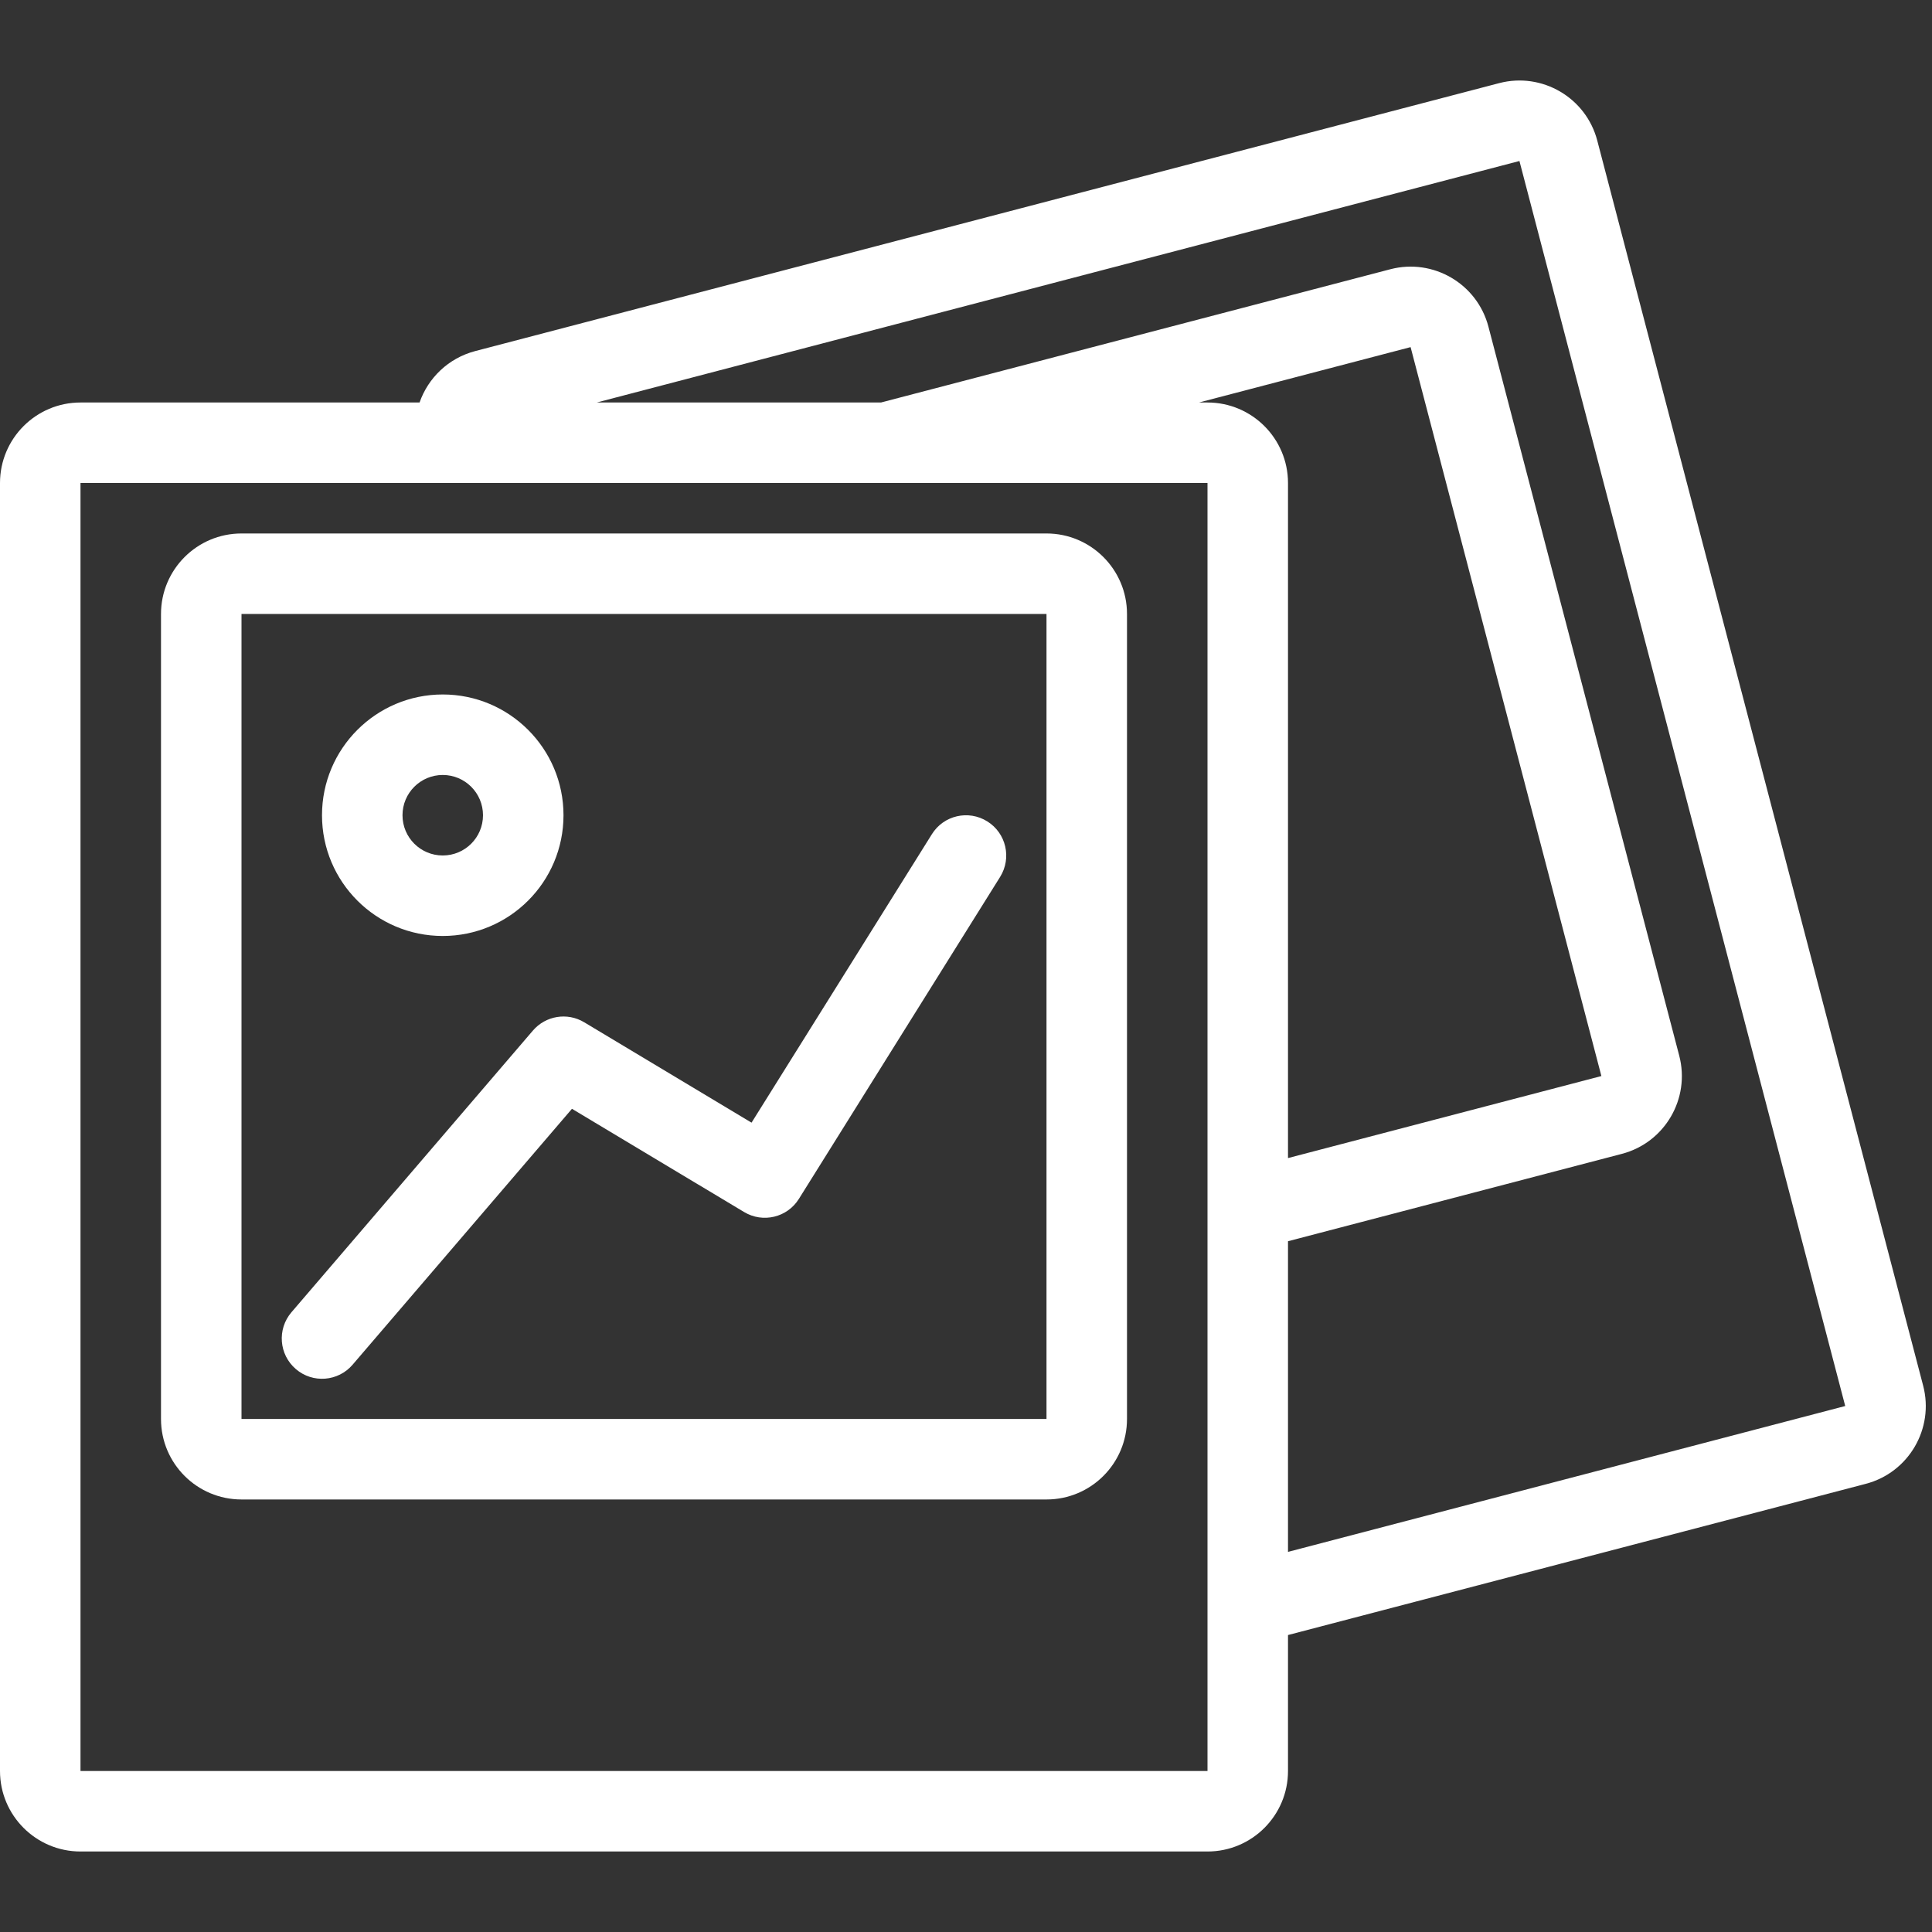
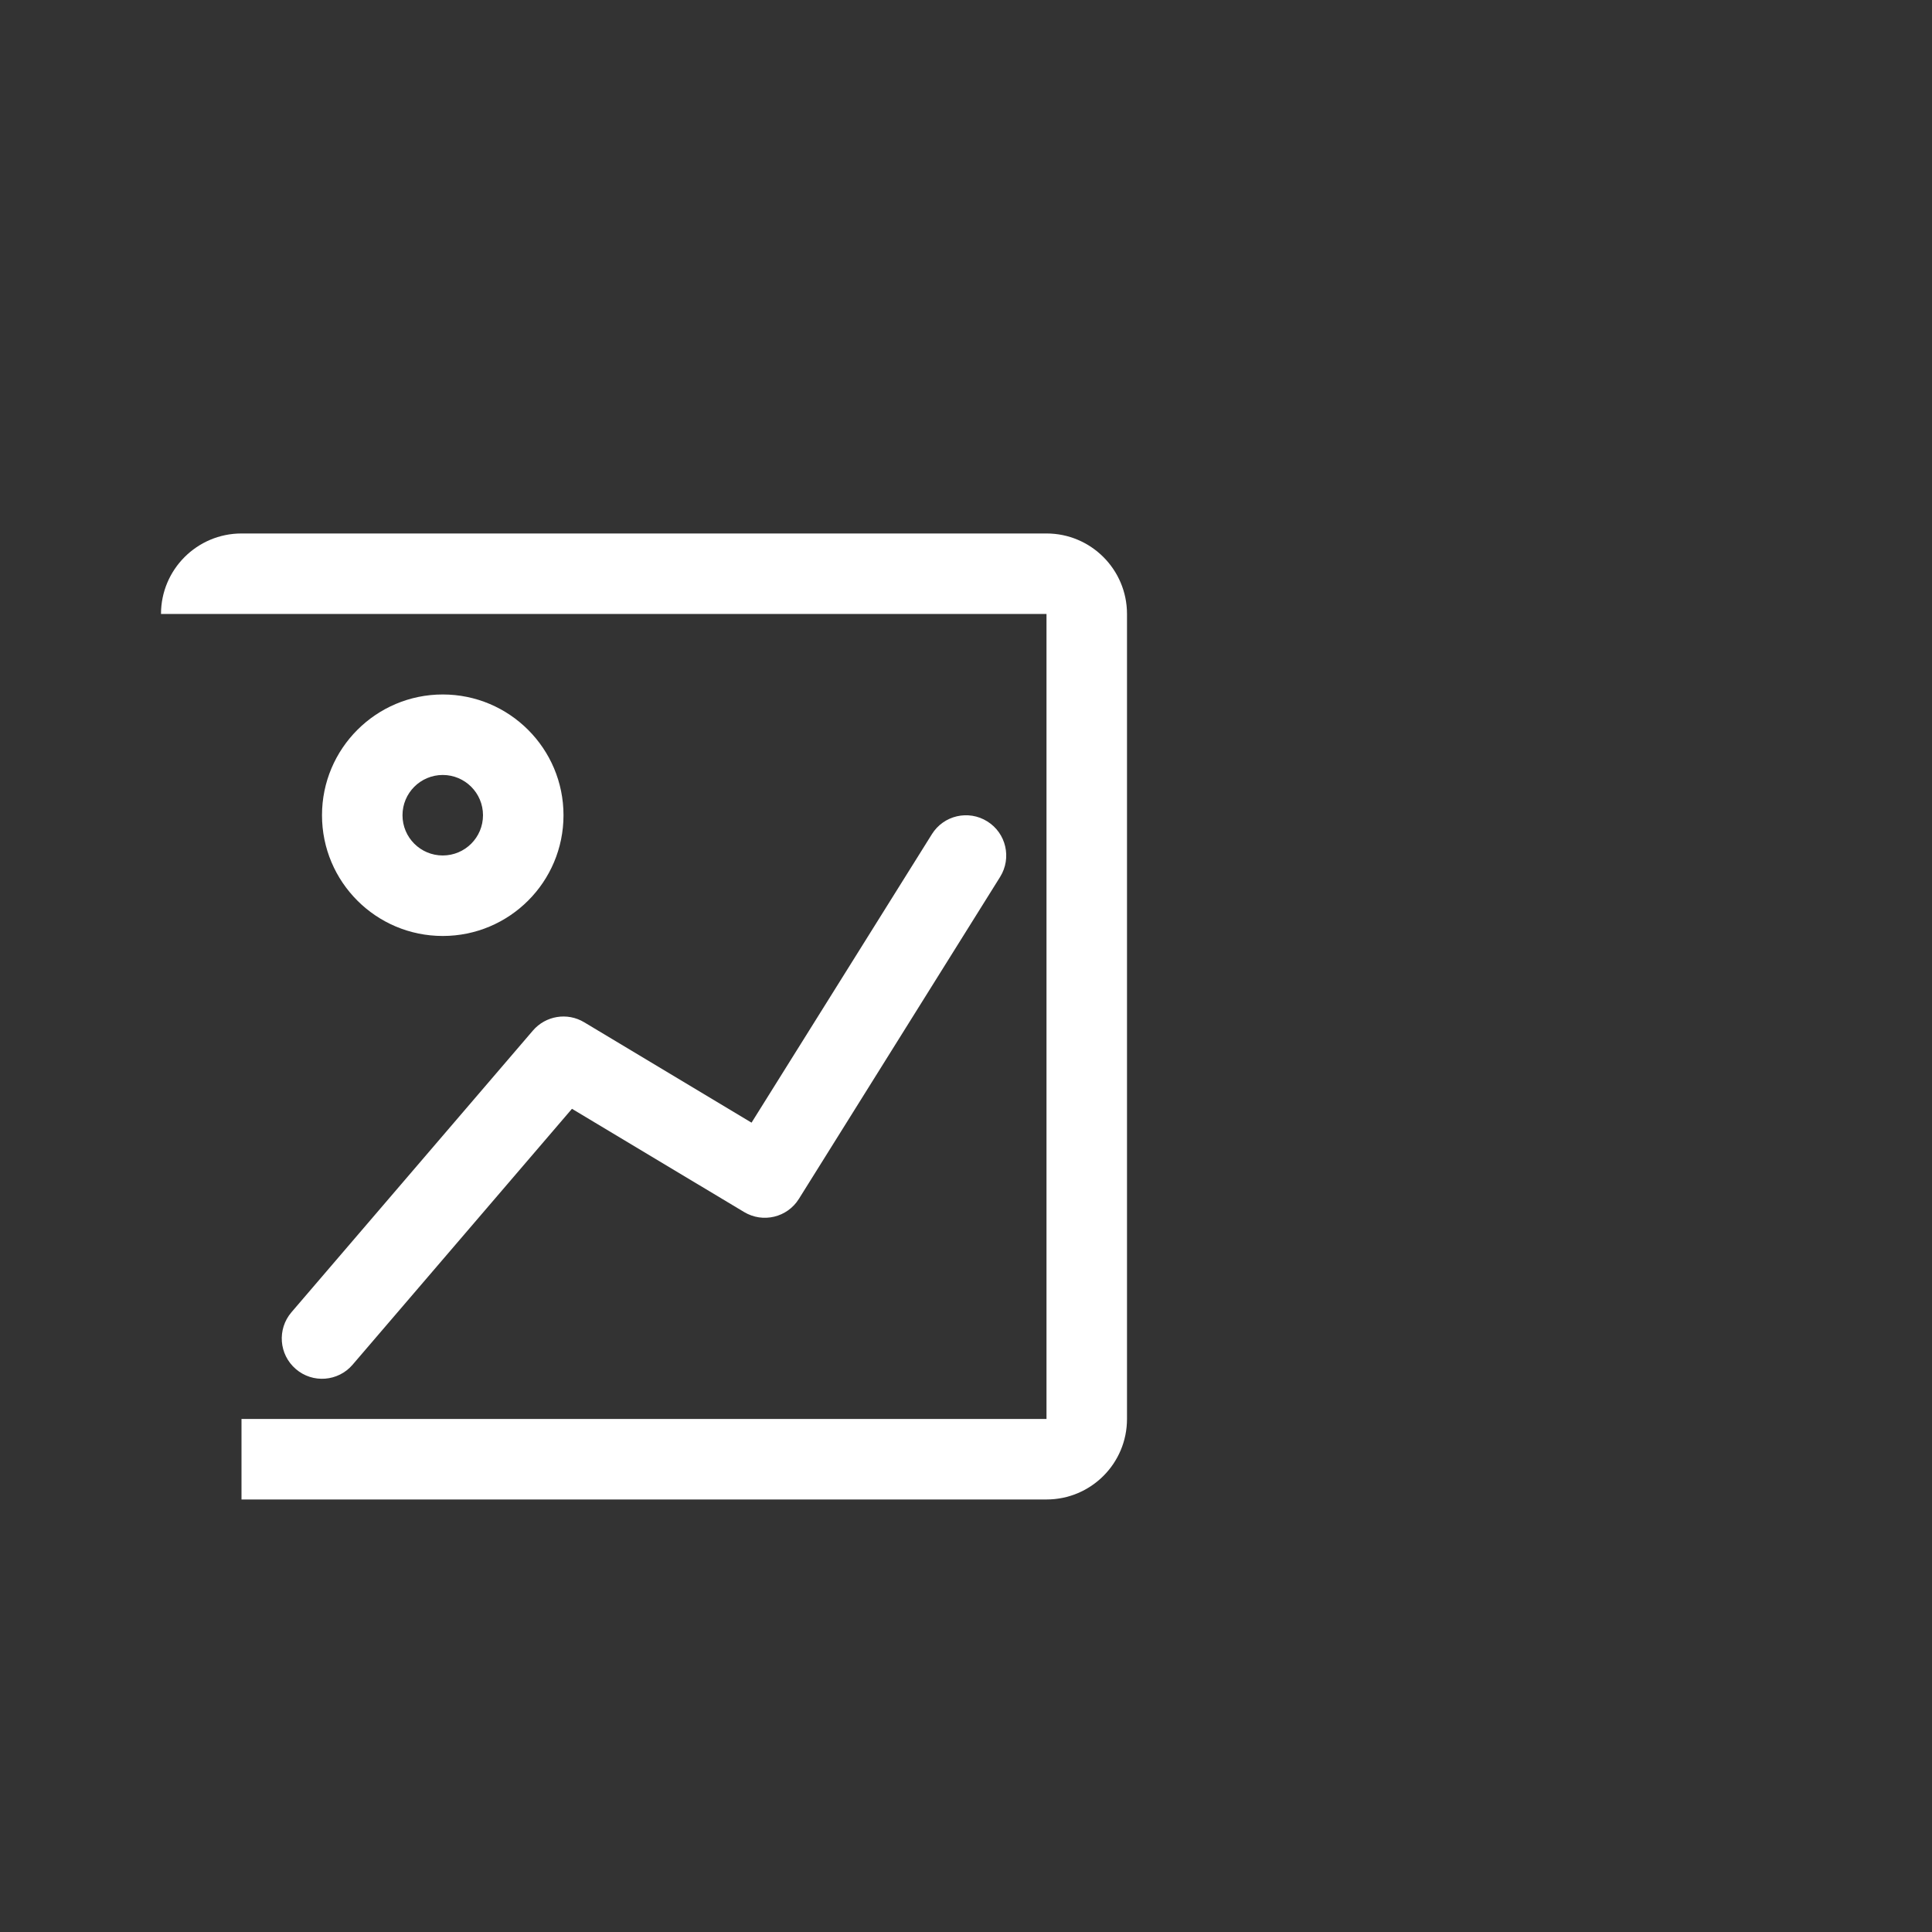
<svg xmlns="http://www.w3.org/2000/svg" width="24" height="24" viewBox="0 0 24 24" fill="none">
  <rect x="0" y="0" width="24" height="24" fill="#333333" stroke="none" />
  <path d="M12.265 10.204C12.499 10.35 12.57 10.658 12.424 10.893L9.924 14.893C9.78 15.124 9.477 15.197 9.243 15.056L7.105 13.774L4.38 16.953C4.2 17.163 3.884 17.187 3.675 17.007C3.465 16.827 3.441 16.512 3.62 16.302L6.62 12.802C6.779 12.617 7.048 12.573 7.257 12.699L9.336 13.946L11.576 10.363C11.722 10.128 12.031 10.057 12.265 10.204Z" fill="white" />
  <path fill-rule="evenodd" clip-rule="evenodd" d="M7 10.127C7 10.956 6.328 11.627 5.5 11.627C4.672 11.627 4 10.956 4 10.127C4 9.299 4.672 8.627 5.5 8.627C6.328 8.627 7 9.299 7 10.127ZM6 10.127C6 10.404 5.776 10.627 5.5 10.627C5.224 10.627 5 10.404 5 10.127C5 9.851 5.224 9.627 5.5 9.627C5.776 9.627 6 9.851 6 10.127Z" fill="white" />
-   <path fill-rule="evenodd" clip-rule="evenodd" d="M2 7.627C2 7.075 2.448 6.627 3 6.627H13C13.552 6.627 14 7.075 14 7.627V17.627C14 18.18 13.552 18.627 13 18.627H3C2.448 18.627 2 18.18 2 17.627V7.627ZM3 7.627H13V17.627H3L3 7.627Z" fill="white" />
-   <path fill-rule="evenodd" clip-rule="evenodd" d="M18.875 2L7.413 5H10.944L17.27 3.345C17.804 3.205 18.351 3.525 18.49 4.059L20.86 13.114C21 13.648 20.68 14.195 20.146 14.334L16 15.419V14.386L19.893 13.367L17.523 4.312L14.894 5H15C15.552 5 16 5.448 16 6V22C16 22.552 15.552 23 15 23H1C0.448 23 0 22.552 0 22V6C0 5.448 0.448 5 1 5H5.212C5.318 4.696 5.569 4.449 5.904 4.361L18.622 1.033C19.156 0.893 19.703 1.213 19.842 1.747L23.89 17.213C24.03 17.747 23.71 18.294 23.176 18.433L16 20.311V19.278L22.922 17.466L18.875 2ZM1 6H15V22H1V6Z" fill="white" />
+   <path fill-rule="evenodd" clip-rule="evenodd" d="M2 7.627C2 7.075 2.448 6.627 3 6.627H13C13.552 6.627 14 7.075 14 7.627V17.627C14 18.18 13.552 18.627 13 18.627H3V7.627ZM3 7.627H13V17.627H3L3 7.627Z" fill="white" />
</svg>